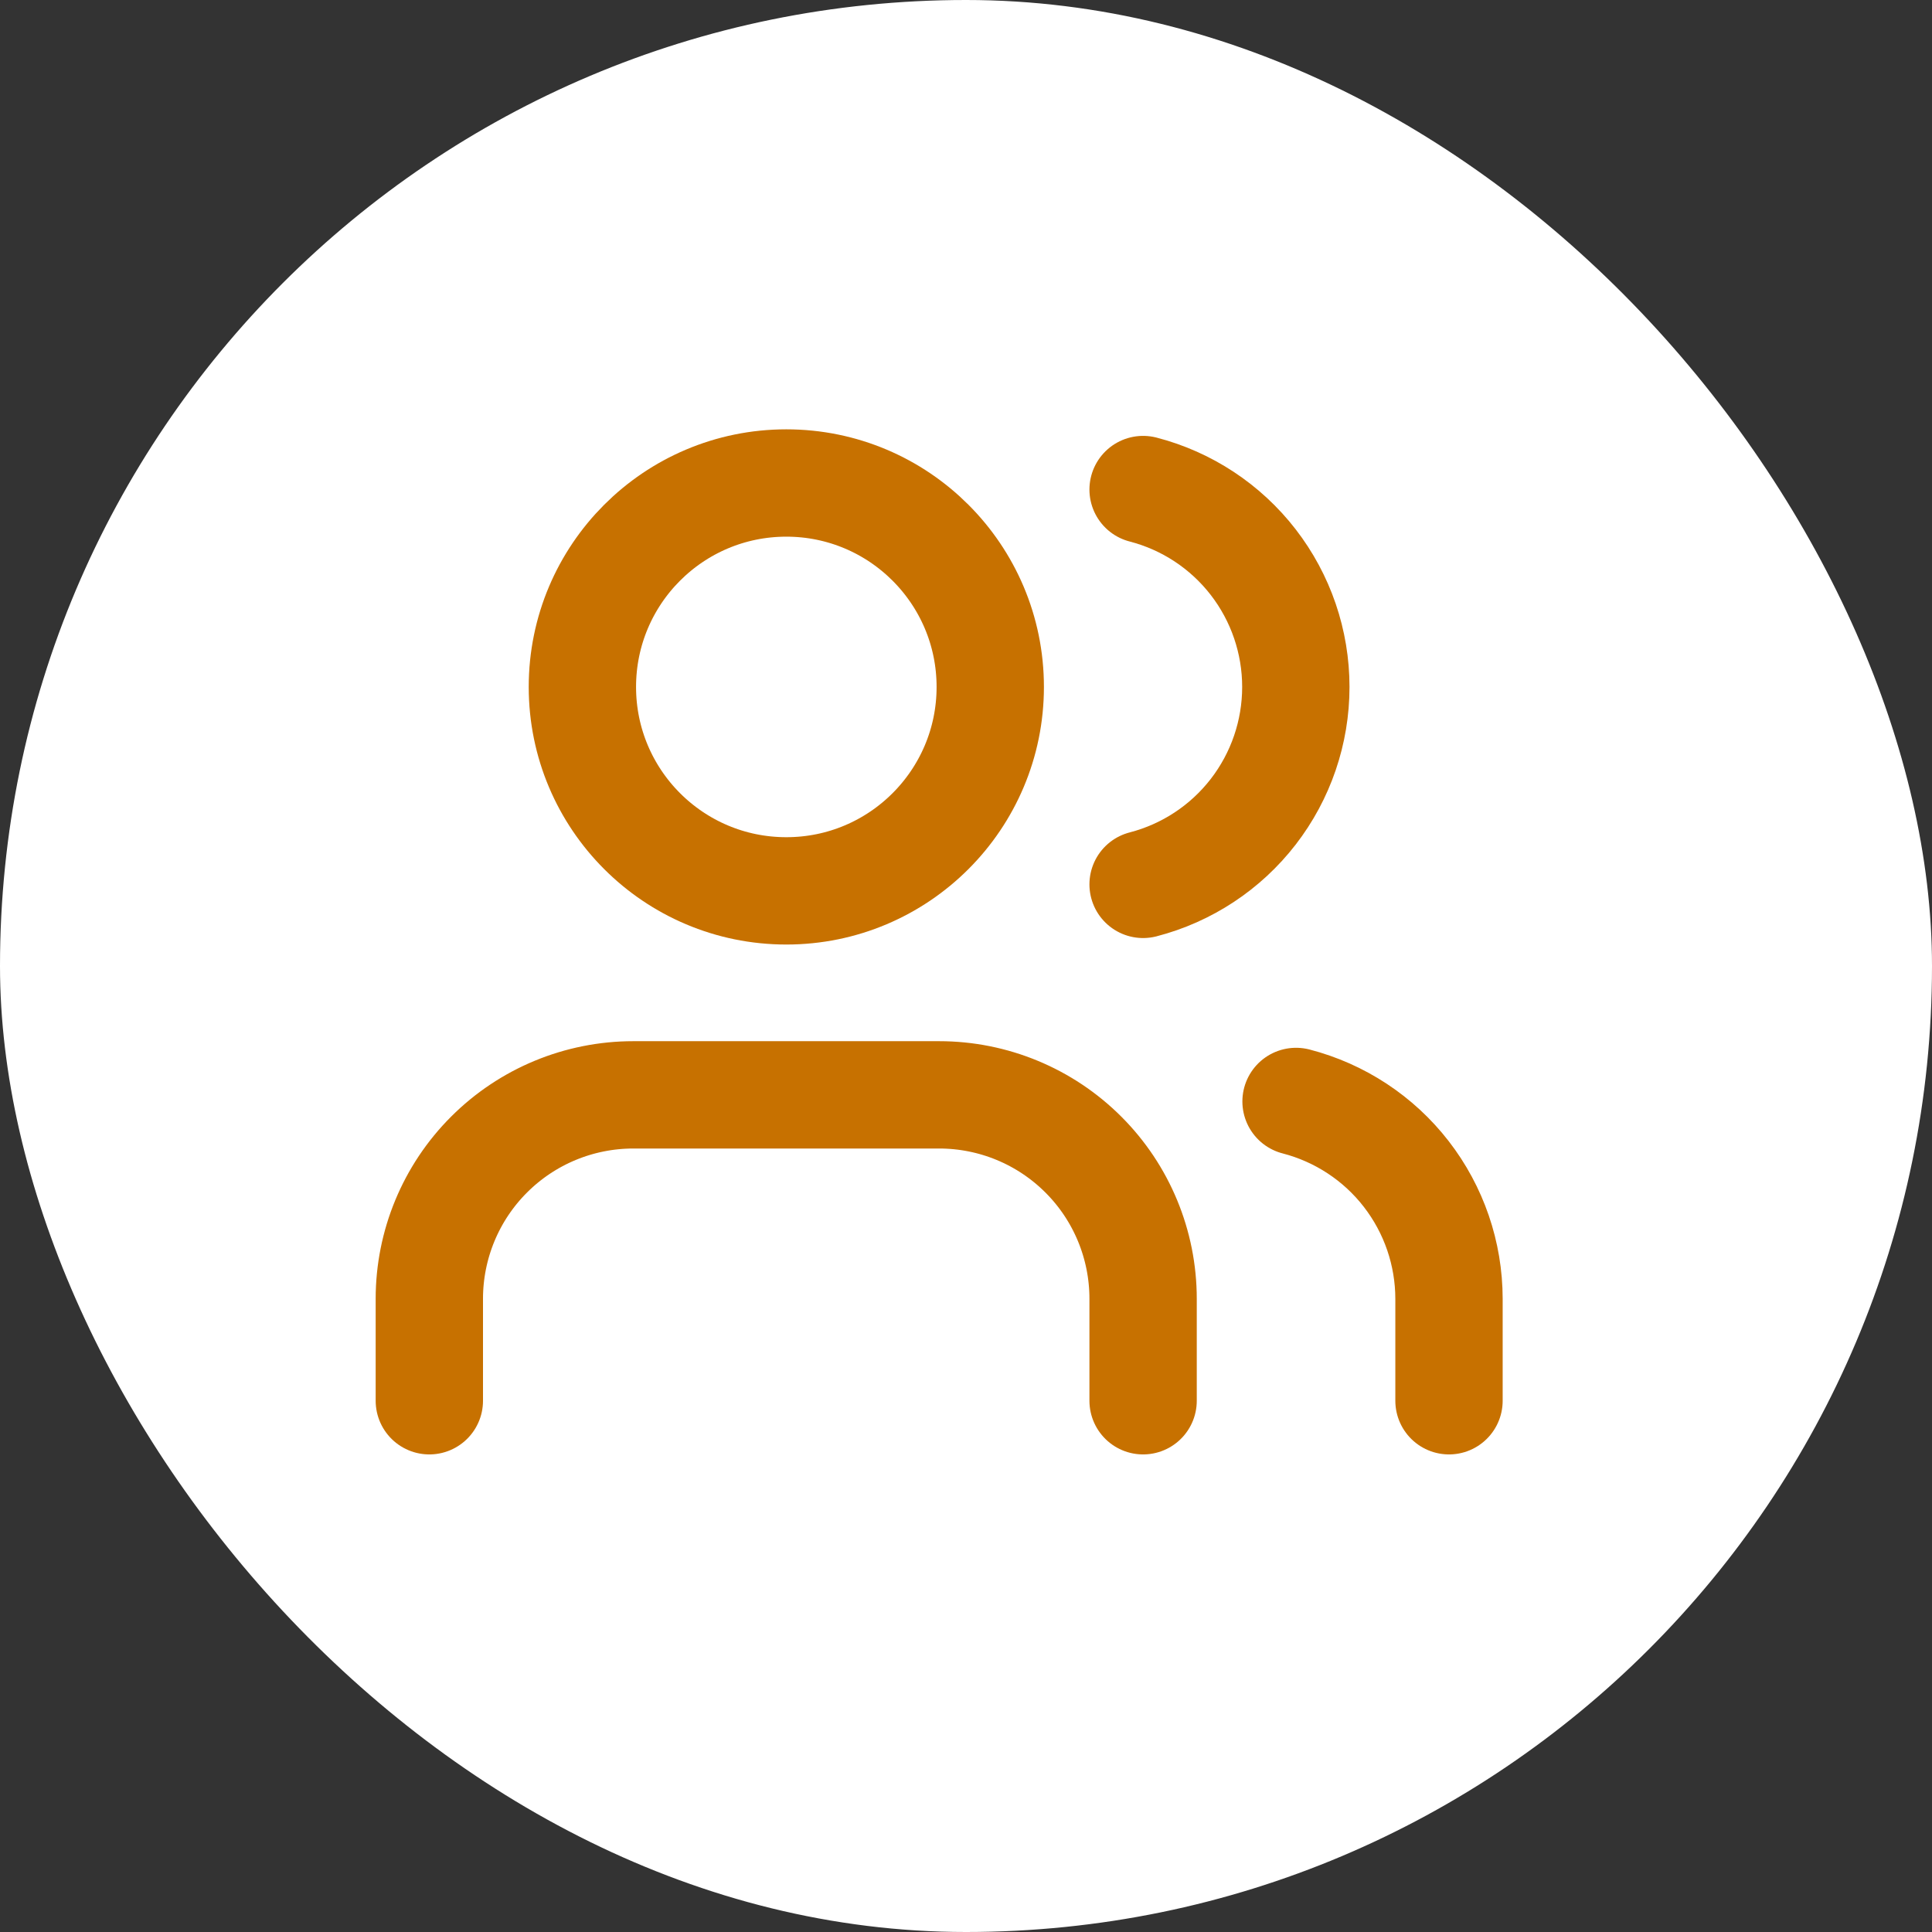
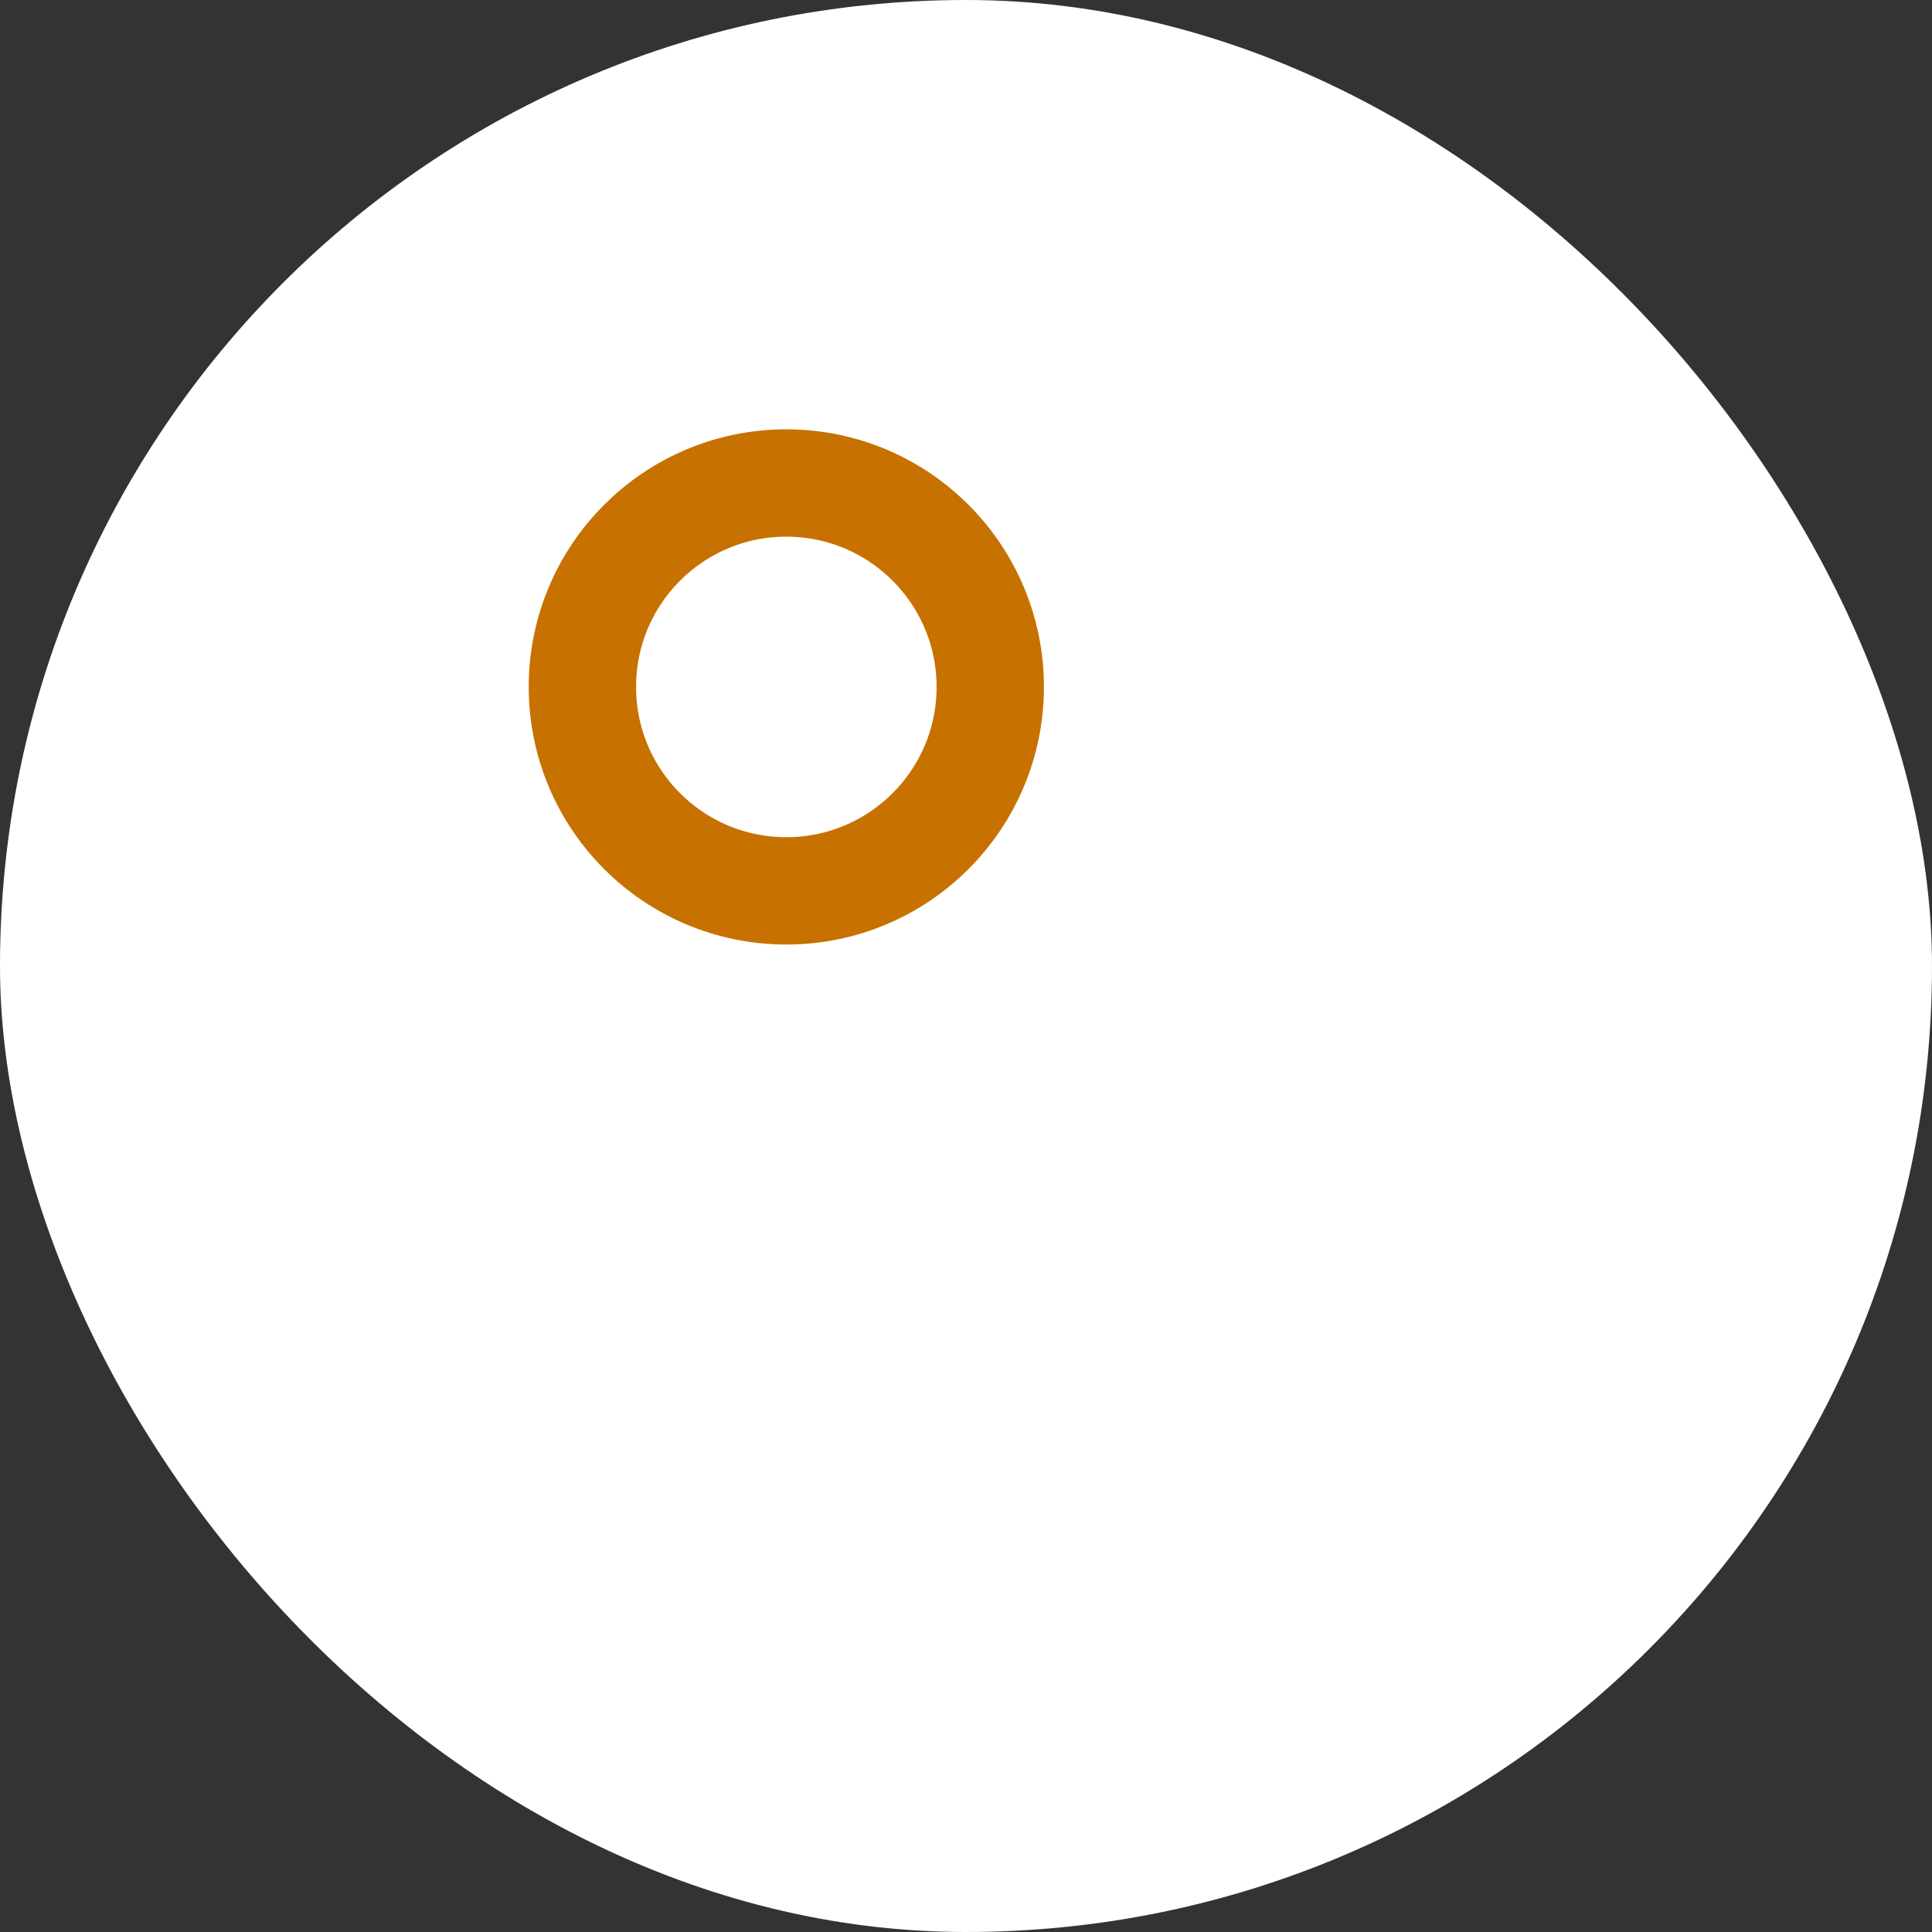
<svg xmlns="http://www.w3.org/2000/svg" width="36" height="36" viewBox="0 0 36 36" fill="none">
  <rect x="0" y="0" width="36" height="36" fill="#333333" stroke="none" />
  <rect width="36" height="36" rx="18" fill="white" />
-   <path d="M21.3 26.101V24.201C21.3 23.193 20.9 22.226 20.187 21.514C19.474 20.801 18.508 20.401 17.5 20.401H11.8C10.792 20.401 9.826 20.801 9.113 21.514C8.4 22.226 8 23.193 8 24.201V26.101M21.3 9.122C22.115 9.333 22.837 9.809 23.352 10.475C23.867 11.141 24.146 11.959 24.146 12.8C24.146 13.642 23.867 14.46 23.352 15.126C22.837 15.792 22.115 16.268 21.3 16.479M27 26.101V24.201C26.999 23.358 26.719 22.541 26.203 21.875C25.688 21.21 24.965 20.735 24.15 20.524" stroke="#C77100" stroke-width="2" stroke-linecap="round" stroke-linejoin="round" />
  <path d="M14.652 16.6C16.75 16.6 18.452 14.899 18.452 12.8C18.452 10.701 16.75 9 14.652 9C12.553 9 10.852 10.701 10.852 12.8C10.852 14.899 12.553 16.6 14.652 16.6Z" stroke="#C77100" stroke-width="2" stroke-linecap="round" stroke-linejoin="round" />
</svg>